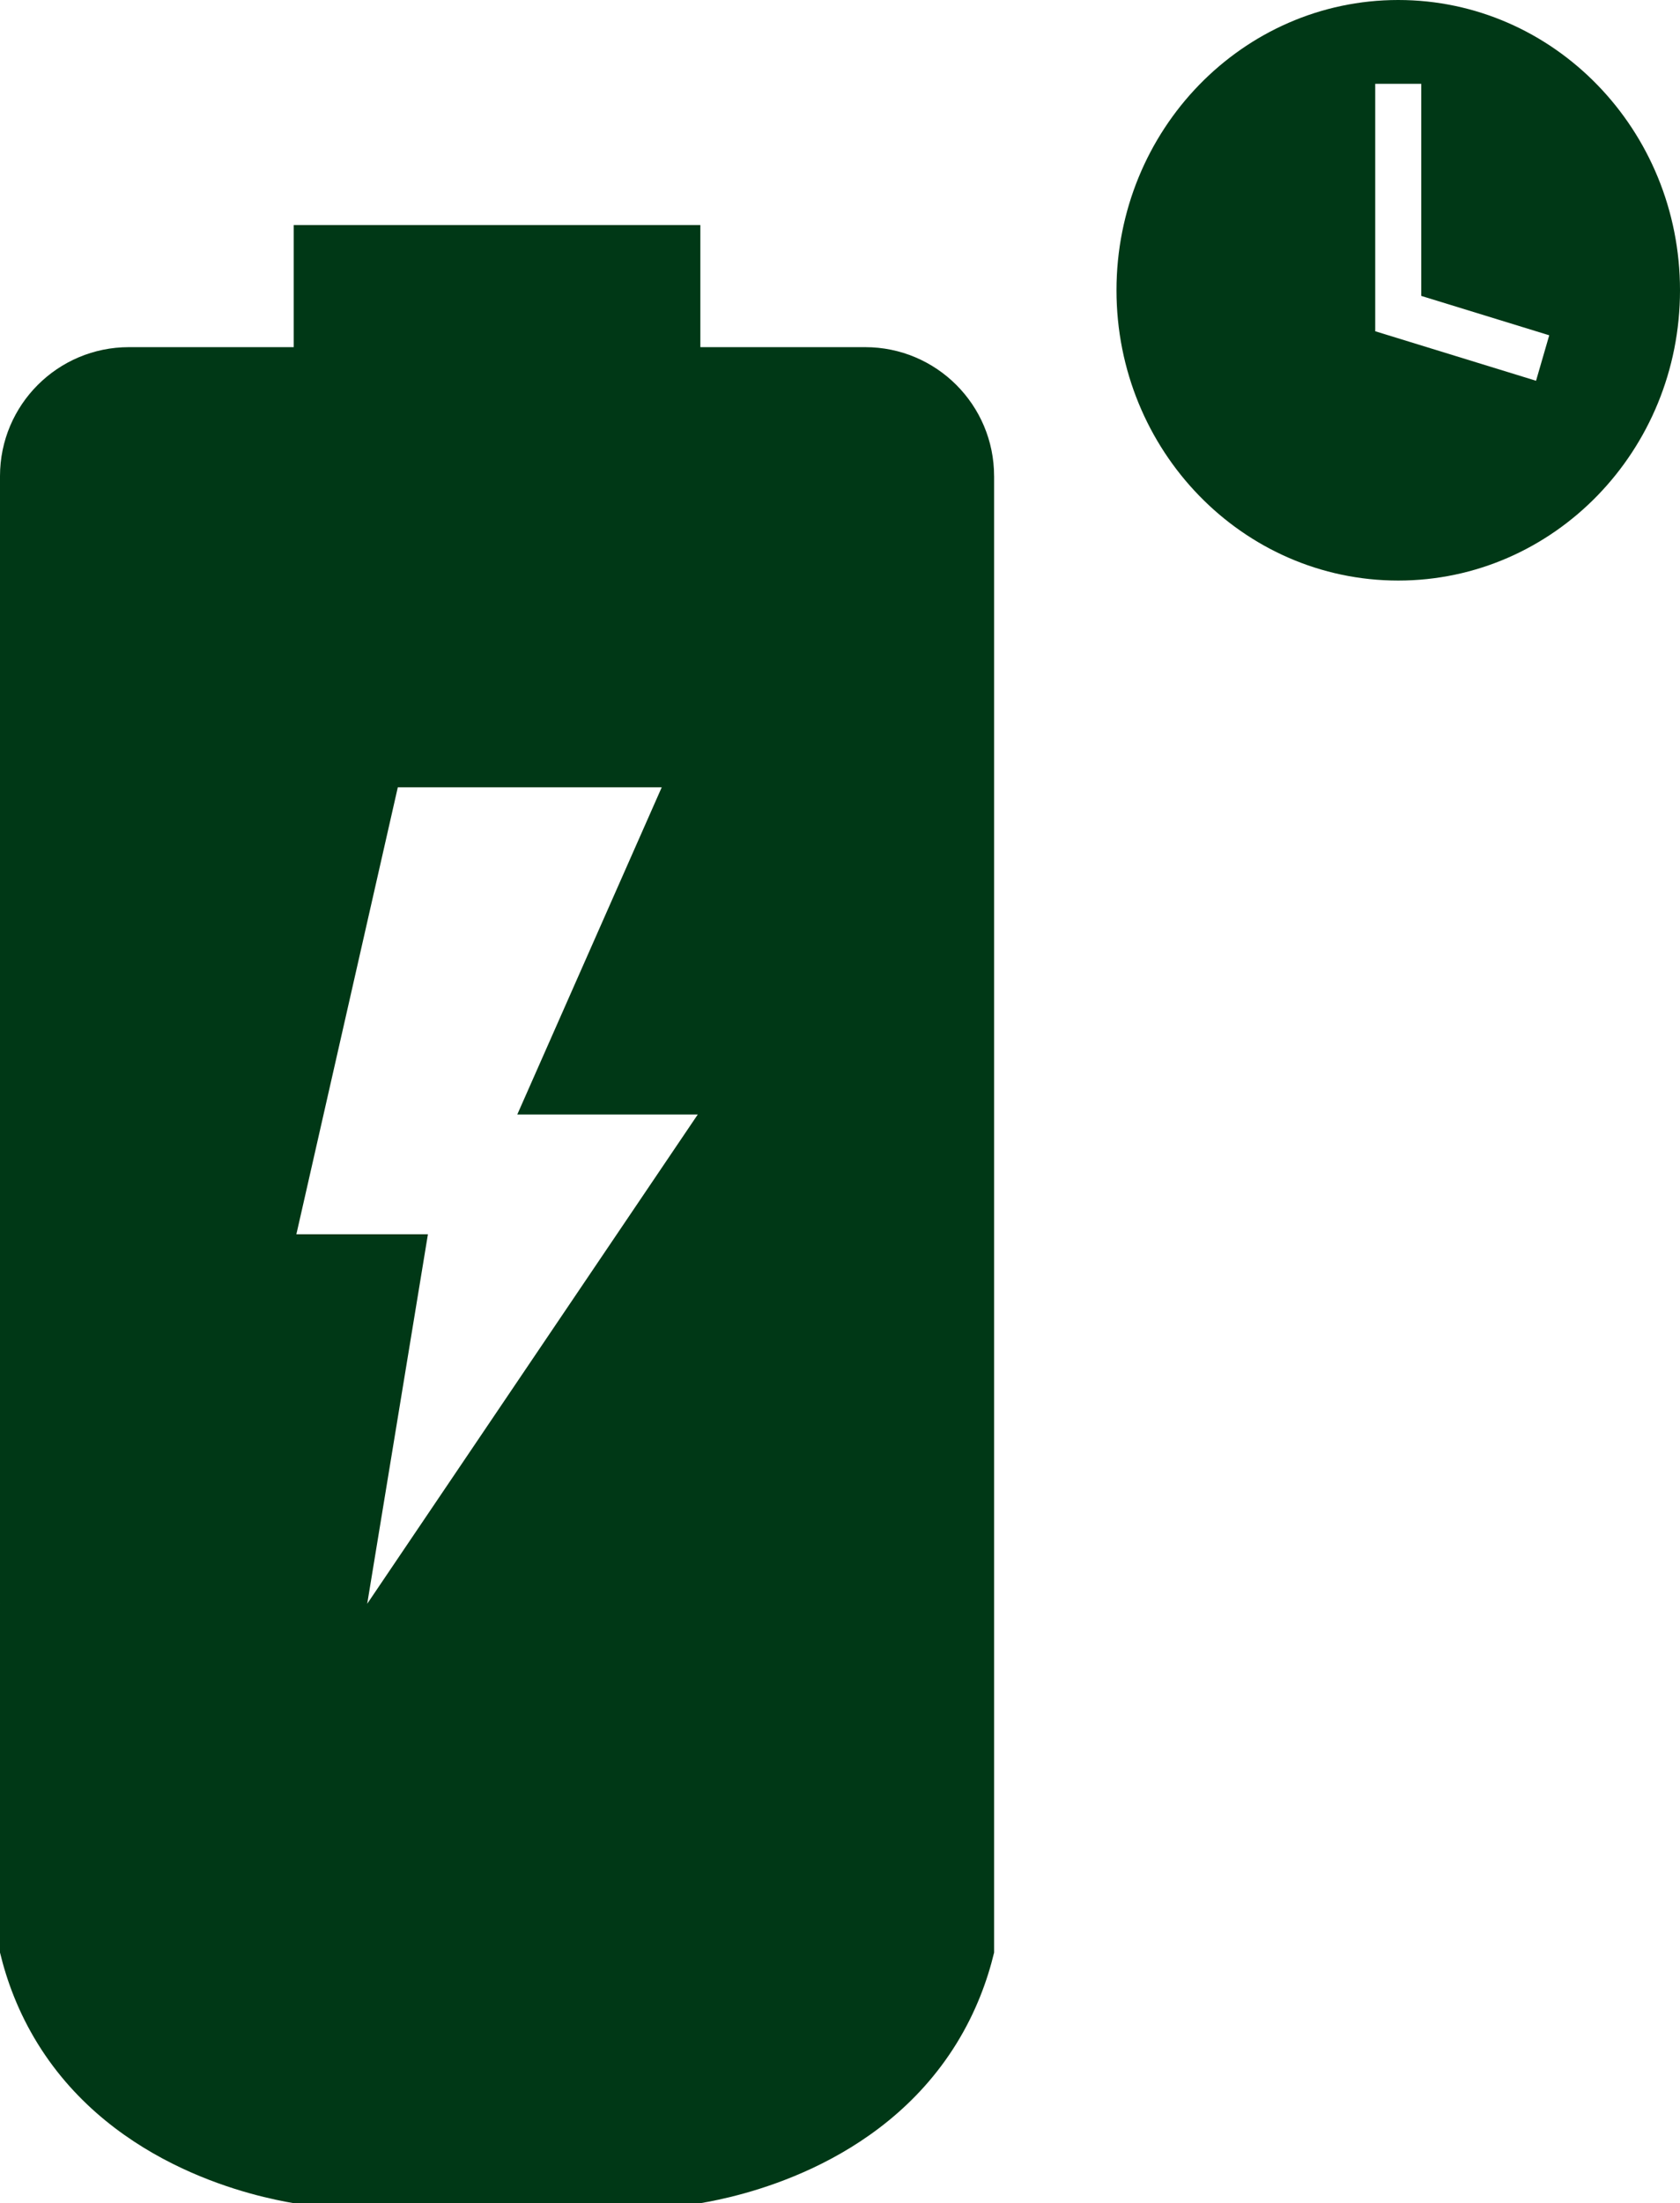
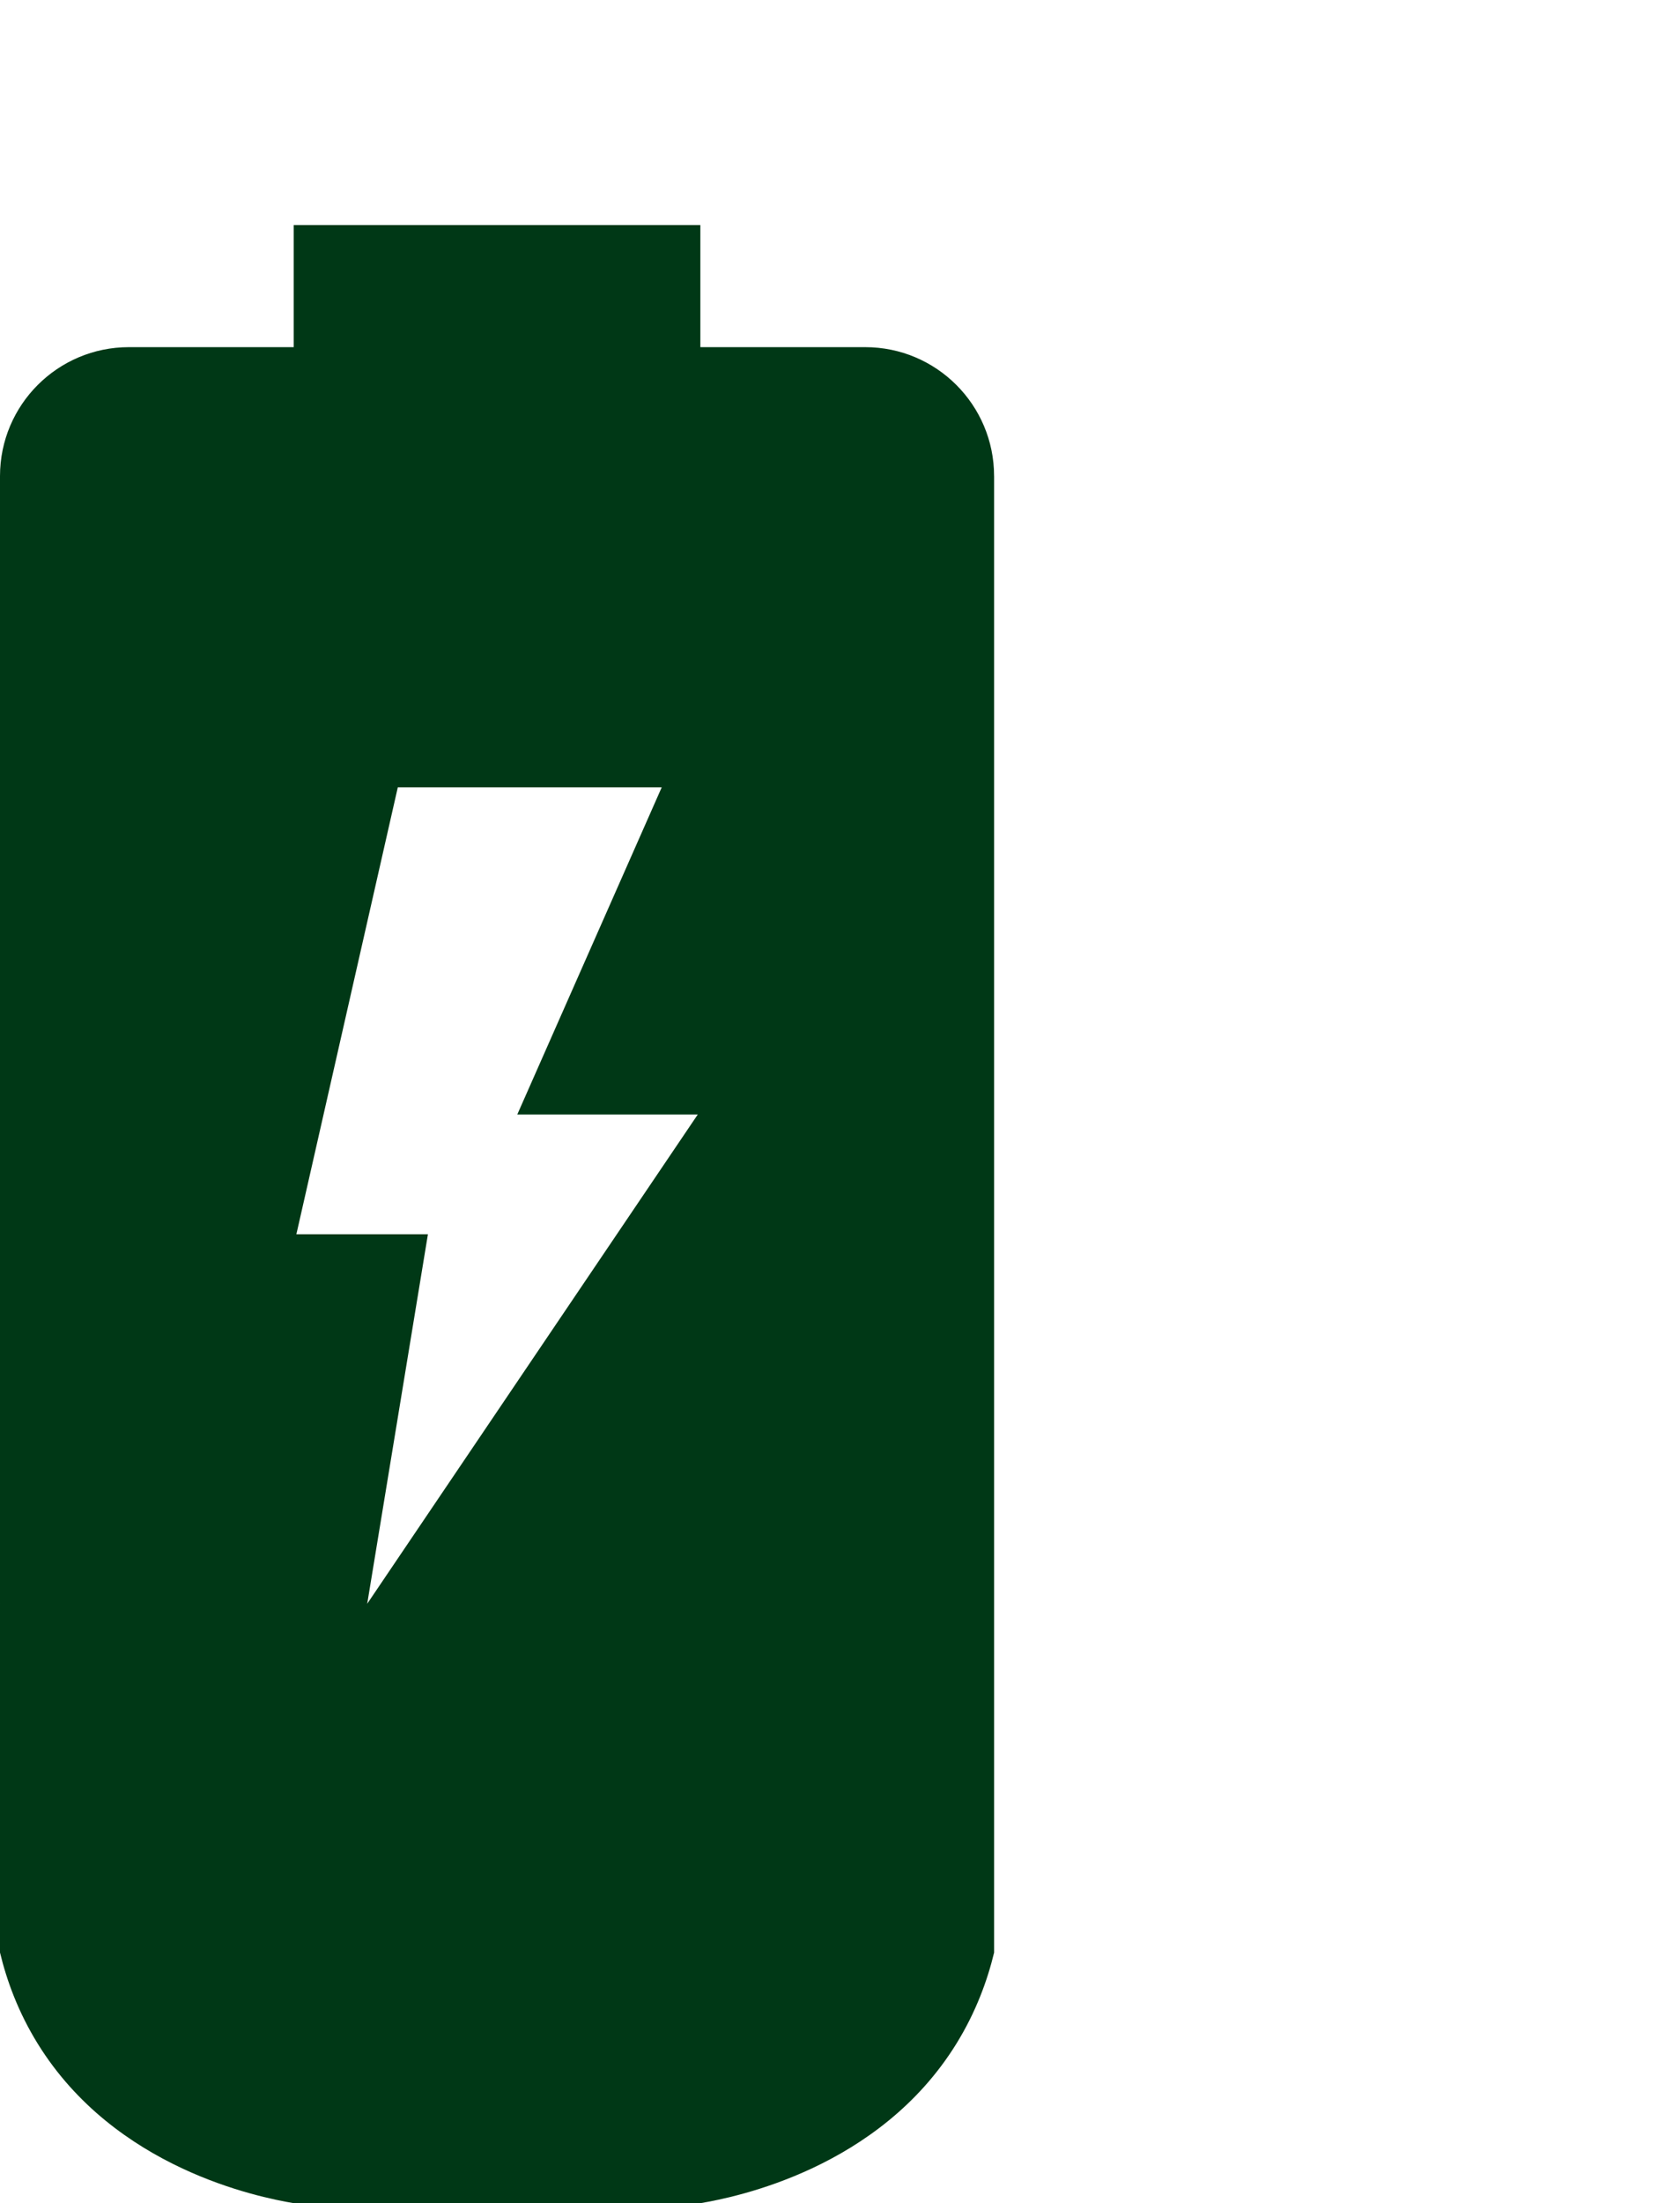
<svg xmlns="http://www.w3.org/2000/svg" id="Laag_2" data-name="Laag 2" viewBox="0 0 682.96 895.3">
  <defs>
    <style> .cls-1 { fill: #003816; stroke-width: 0px; } </style>
  </defs>
  <g id="Icons">
-     <path class="cls-1" d="m682.96,117.96c0,65.15-51.28,117.96-114.54,117.96s-114.54-52.81-114.54-117.96S505.17,0,568.42,0s114.54,52.81,114.54,117.96Zm-105.18,2.28V34.05h-18.72v100.56l65.38,20.12,5.36-18.48-52.02-16Z" />
    <path class="cls-1" d="m404.13,193.48v599.97c-2.71,11.25-7.35,24.12-15.35,37.06-31.39,50.75-89.72,62.35-104.06,64.79v-49.44,49.44H119.41v-49.44,49.44c-14.34-2.44-72.67-14.04-104.06-64.79-8.01-12.94-12.64-25.81-15.35-37.06V193.48c0-28.95,23.47-52.41,52.41-52.41h67v-49.63h165.3v49.63h67c28.95,0,52.41,23.47,52.41,52.41Zm-120.48,259.41h-73.36l58.72-132.96h-107.29l-41.24,181.64h53.48l-24.68,150.15,134.38-198.83Z" />
  </g>
</svg>